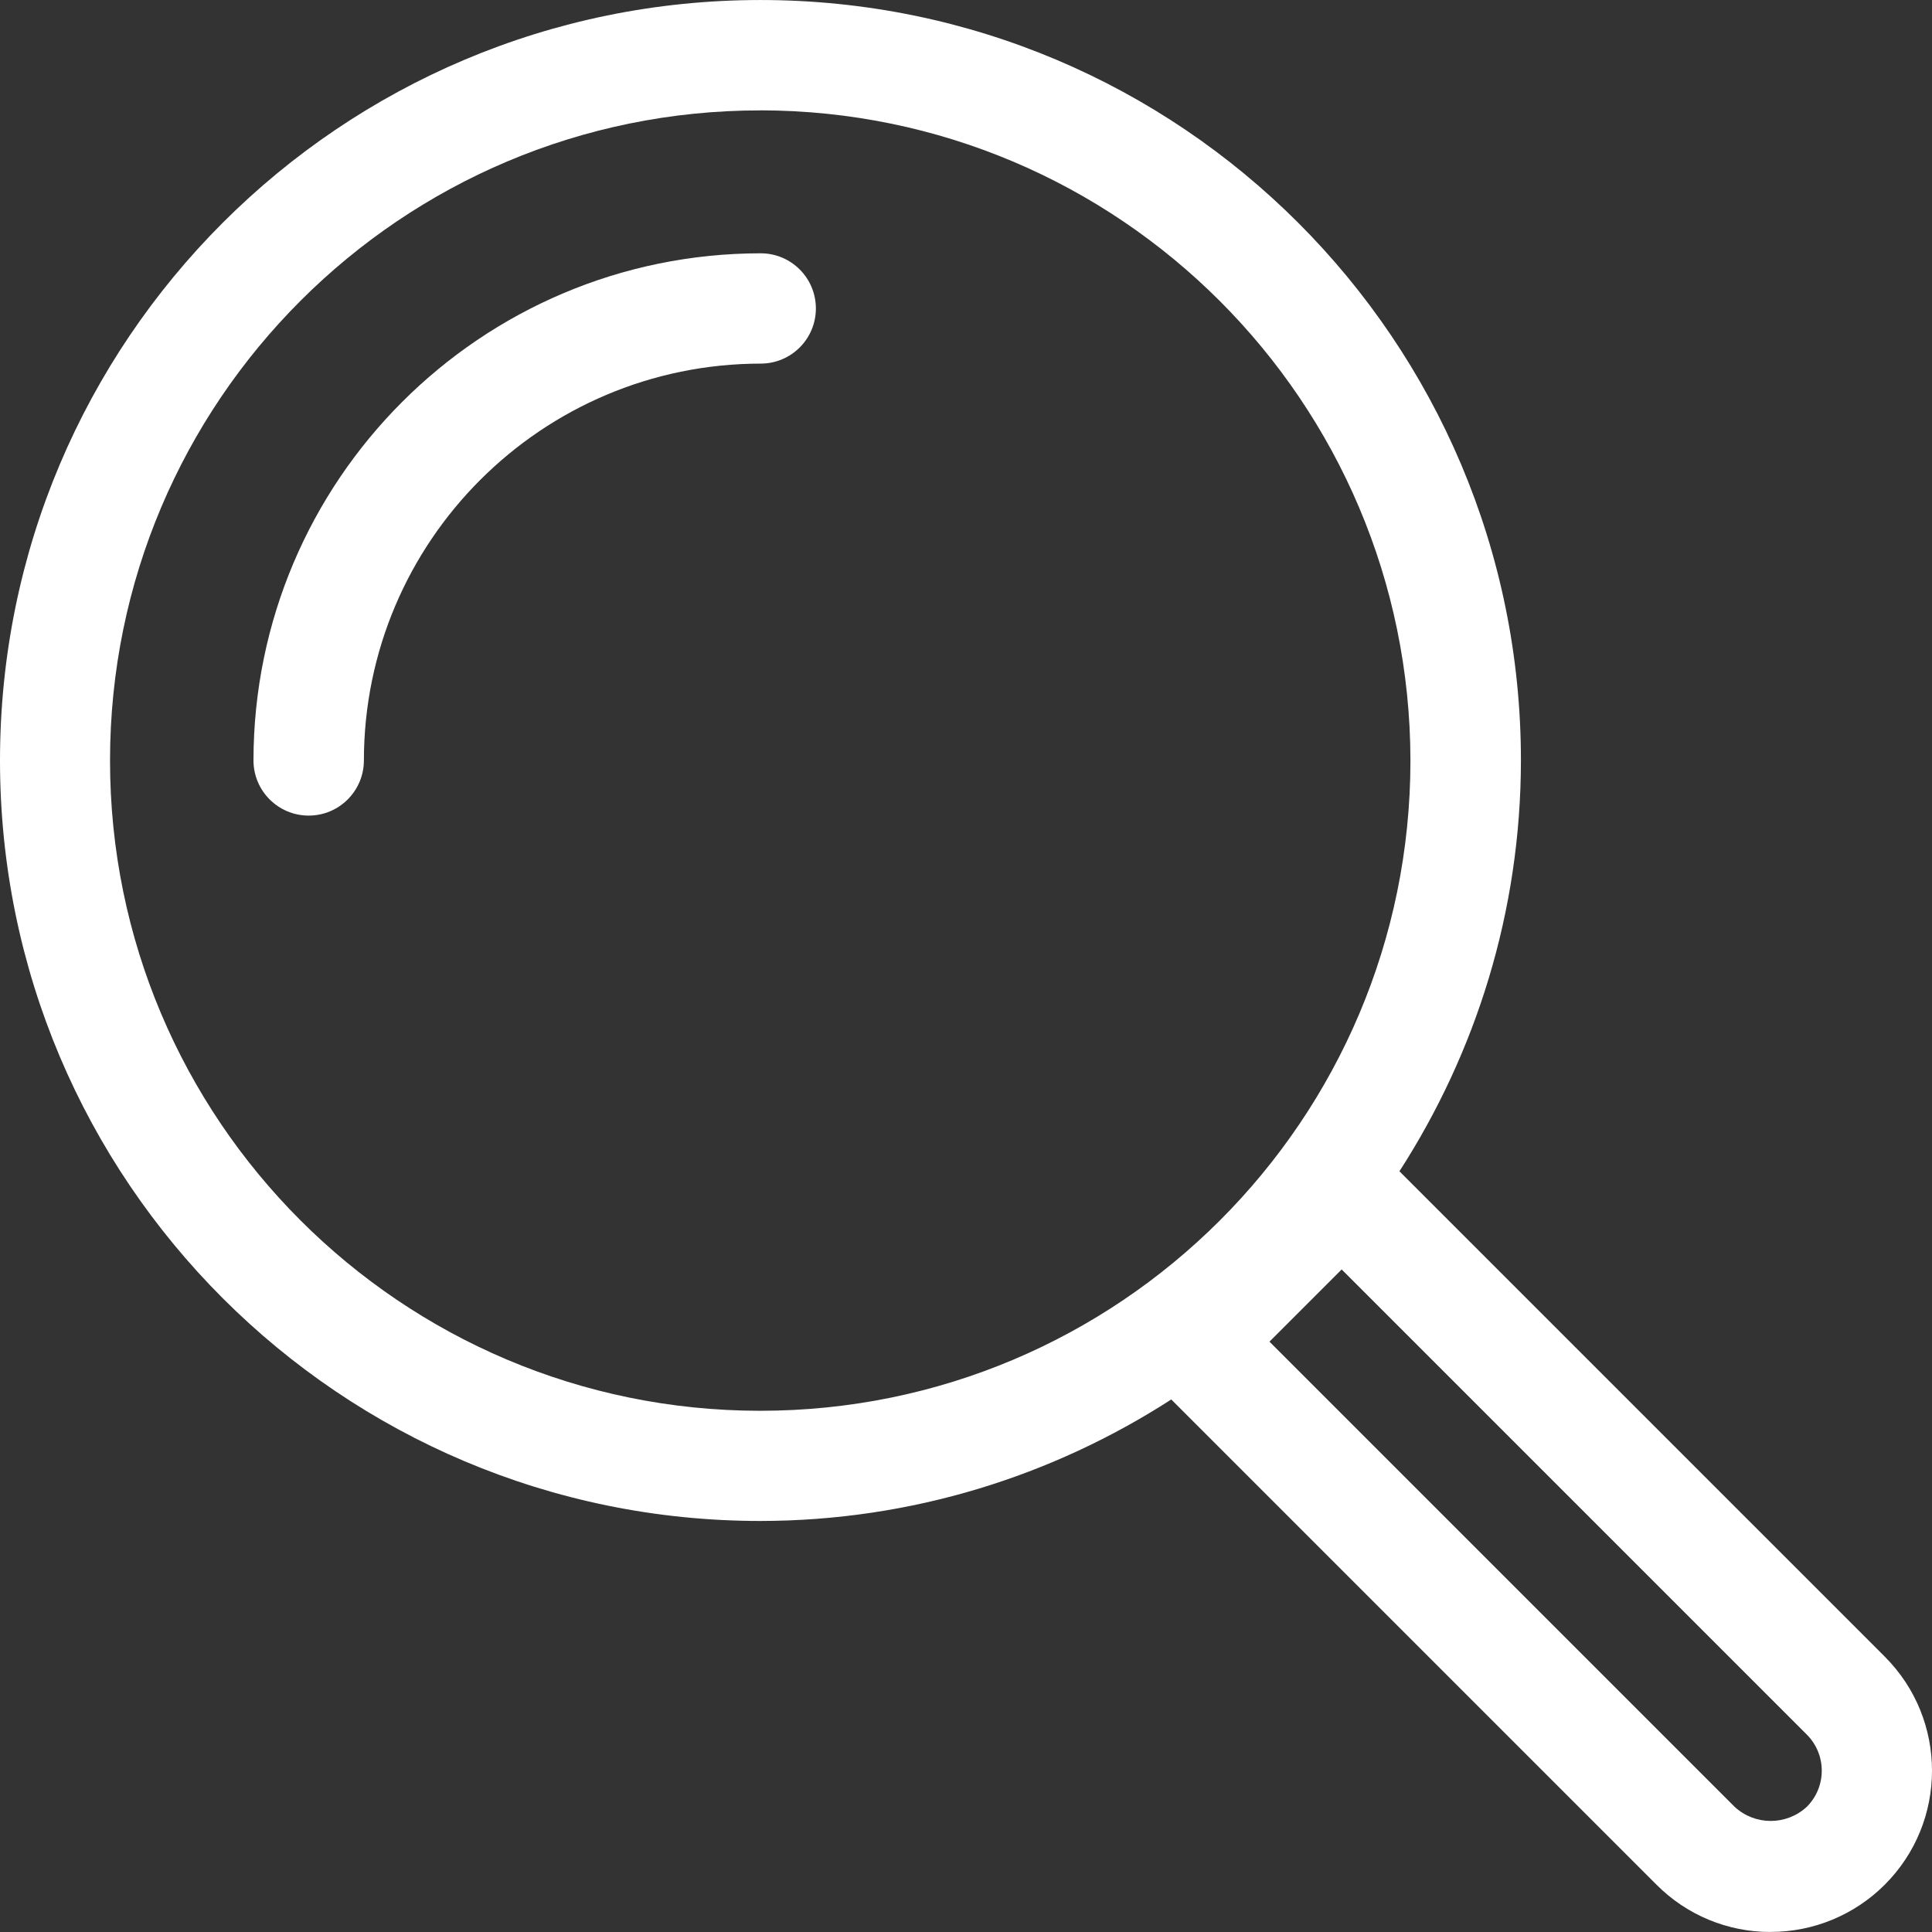
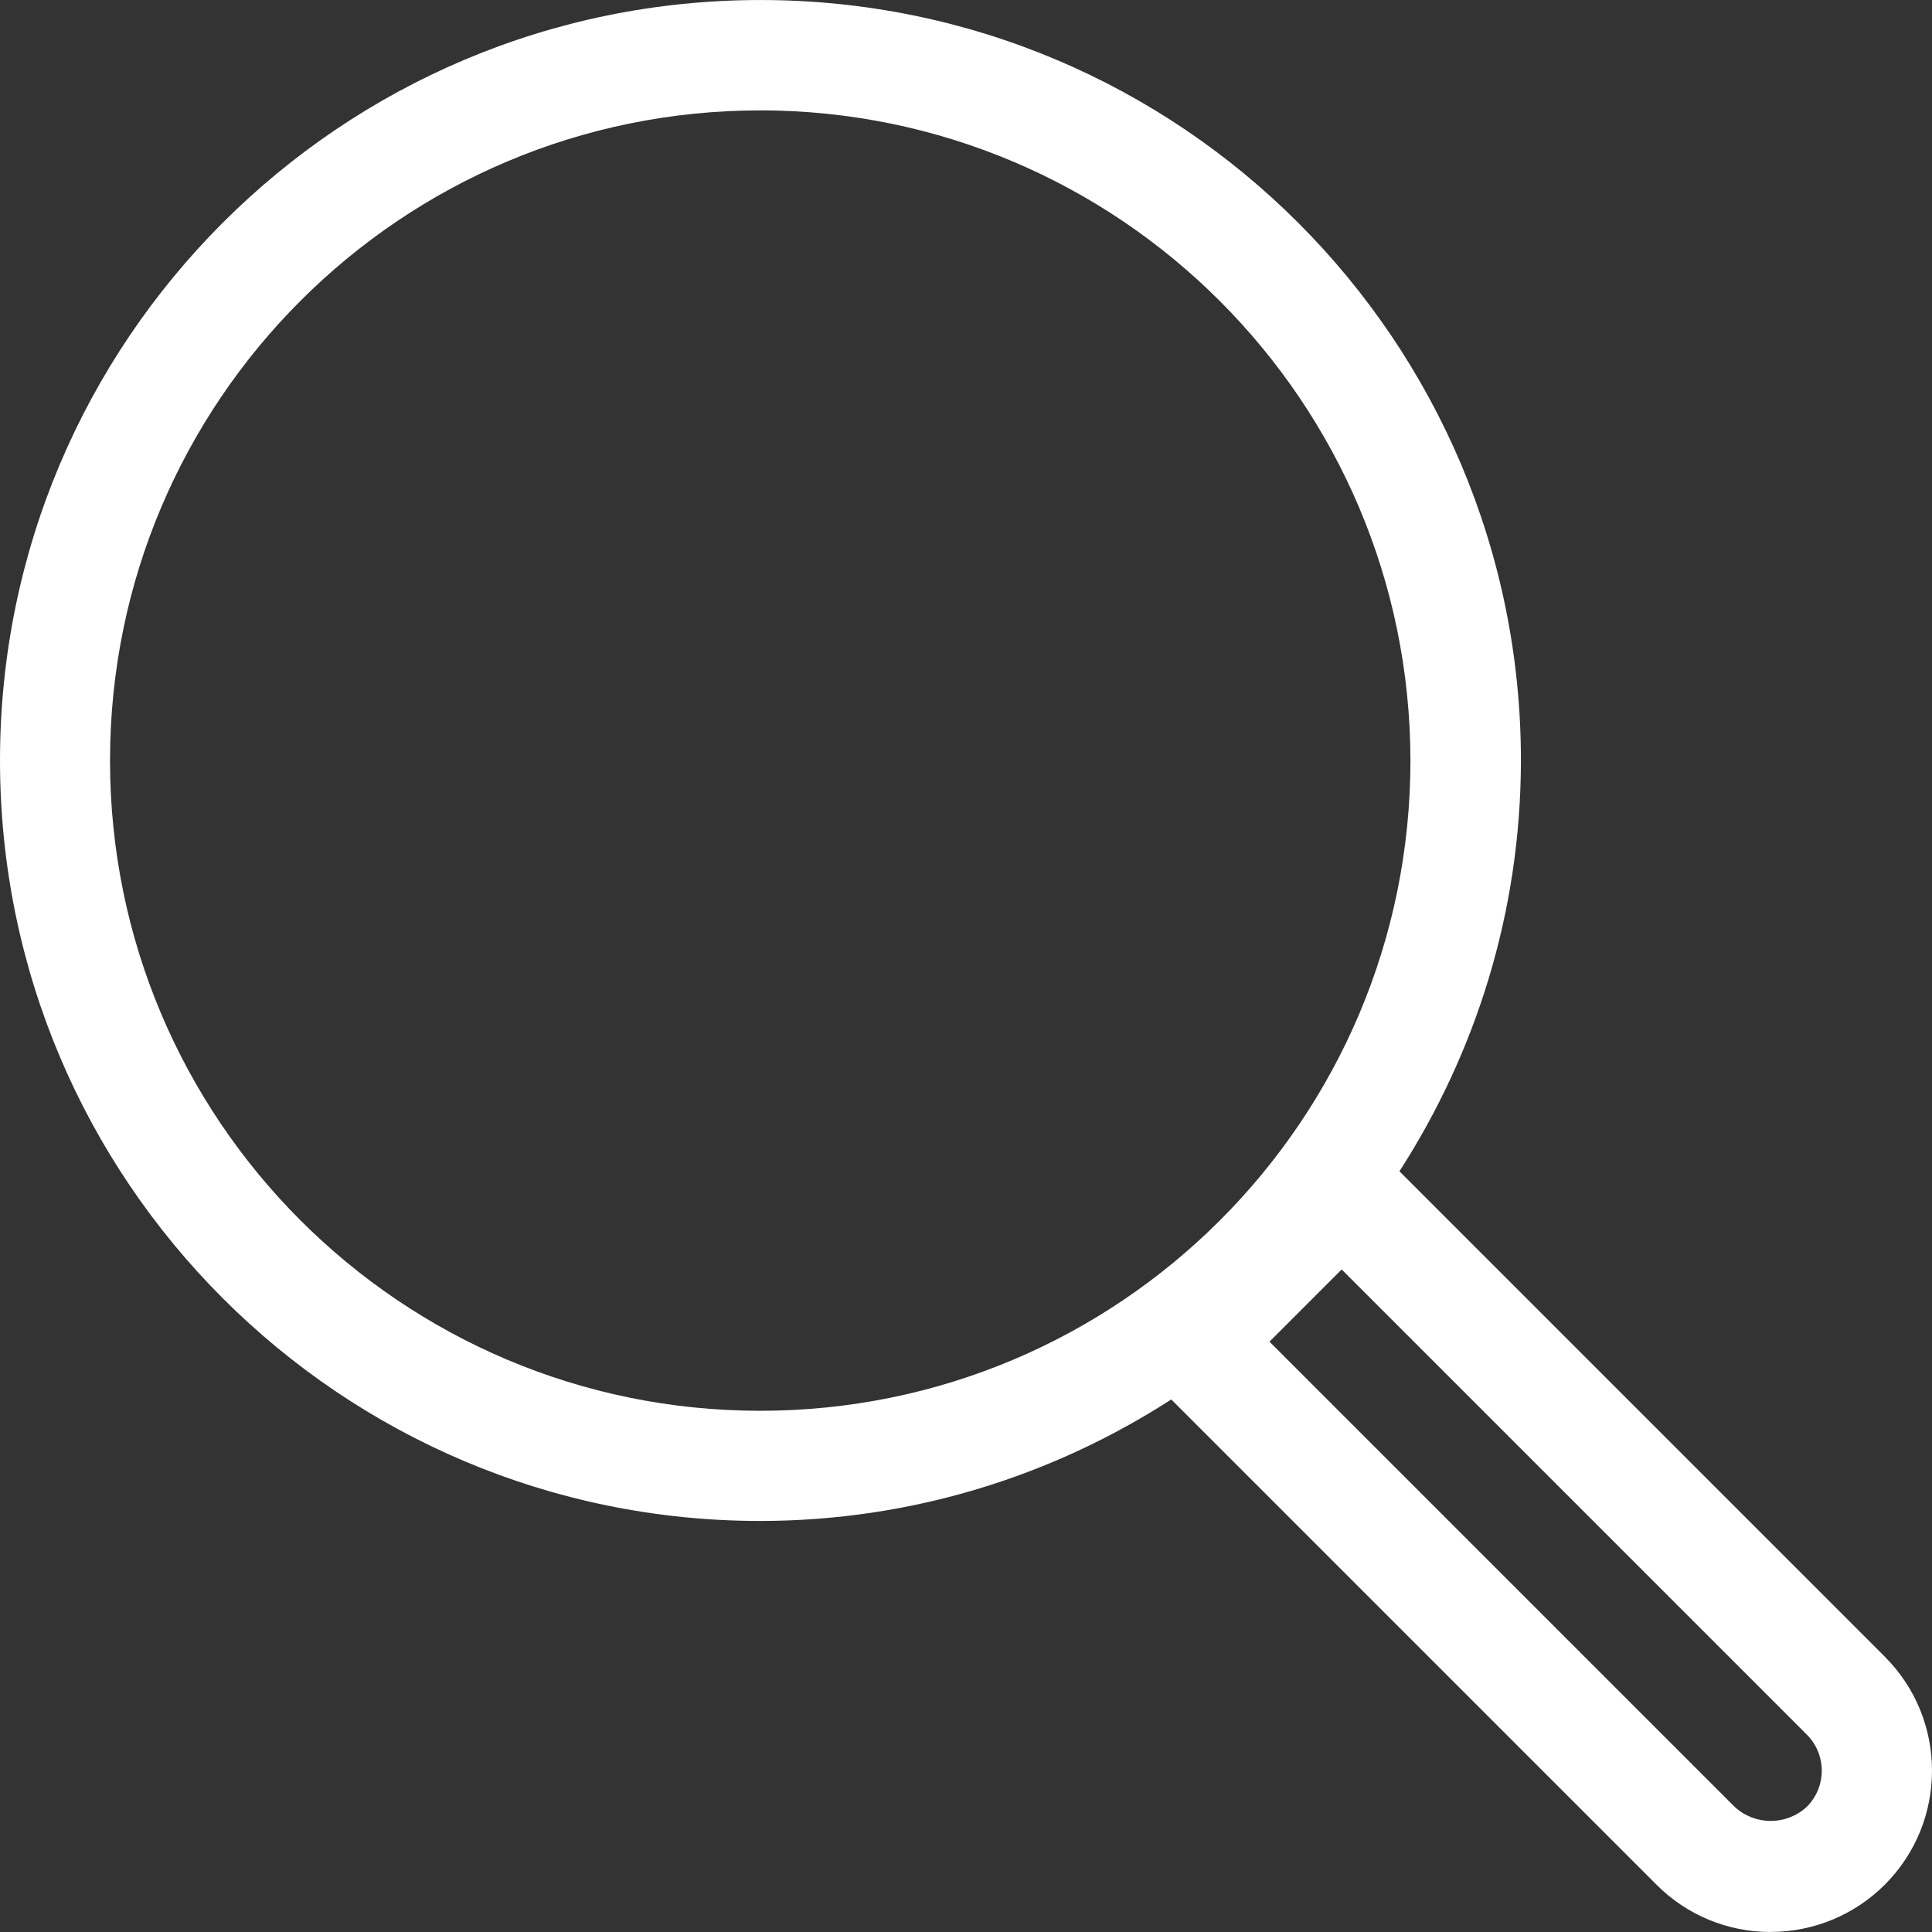
<svg xmlns="http://www.w3.org/2000/svg" version="1.1" id="Calque_1" x="0px" y="0px" viewBox="0 0 100 100" style="enable-background:new 0 0 100 100;" xml:space="preserve">
  <rect x="0" y="0" width="100" height="100" fill="#333333" stroke="none" />
  <style type="text/css">
        path{
            fill:#FFF;
        }
    </style>
  <g>
    <path d="M97.555,85.747L72.434,60.626c3.957-6.137,6.281-13.425,6.289-21.268C78.72,17.621,61.098,0.001,39.362,0.001   C17.623,0.001,0,17.624,0,39.363c0,21.739,17.623,39.362,39.362,39.362c7.841-0.008,15.128-2.333,21.263-6.289l25.121,25.121   c1.563,1.57,3.689,2.449,5.905,2.442v-0.003c2.215,0.001,4.339-0.879,5.905-2.445C100.815,94.292,100.815,89.007,97.555,85.747z    M39.337,73.022C20.75,73.015,5.688,57.942,5.695,39.355C5.702,20.769,20.775,5.707,39.362,5.714V5.711   c18.57,0.027,33.617,15.076,33.642,33.647c0,0.008,0,0.015,0,0.022C72.996,57.967,57.923,73.029,39.337,73.022z M89.783,93.519   L65.708,69.444l3.737-3.737L93.52,89.782c0,0,0,0,0,0c1.032,1.032,1.032,2.705,0,3.737C92.466,94.496,90.837,94.496,89.783,93.519z   " />
-     <path d="M39.369,13.111C24.877,13.123,13.132,24.868,13.12,39.36c0.001,1.576,1.279,2.854,2.855,2.855c0.002,0,0.003,0,0.005,0   c1.578-0.001,2.856-1.282,2.855-2.86c0.012-11.336,9.199-20.522,20.535-20.535c0.003,0,0.006,0,0.01,0   c1.577-0.003,2.853-1.283,2.85-2.86C42.226,14.384,40.946,13.108,39.369,13.111z" />
  </g>
</svg>